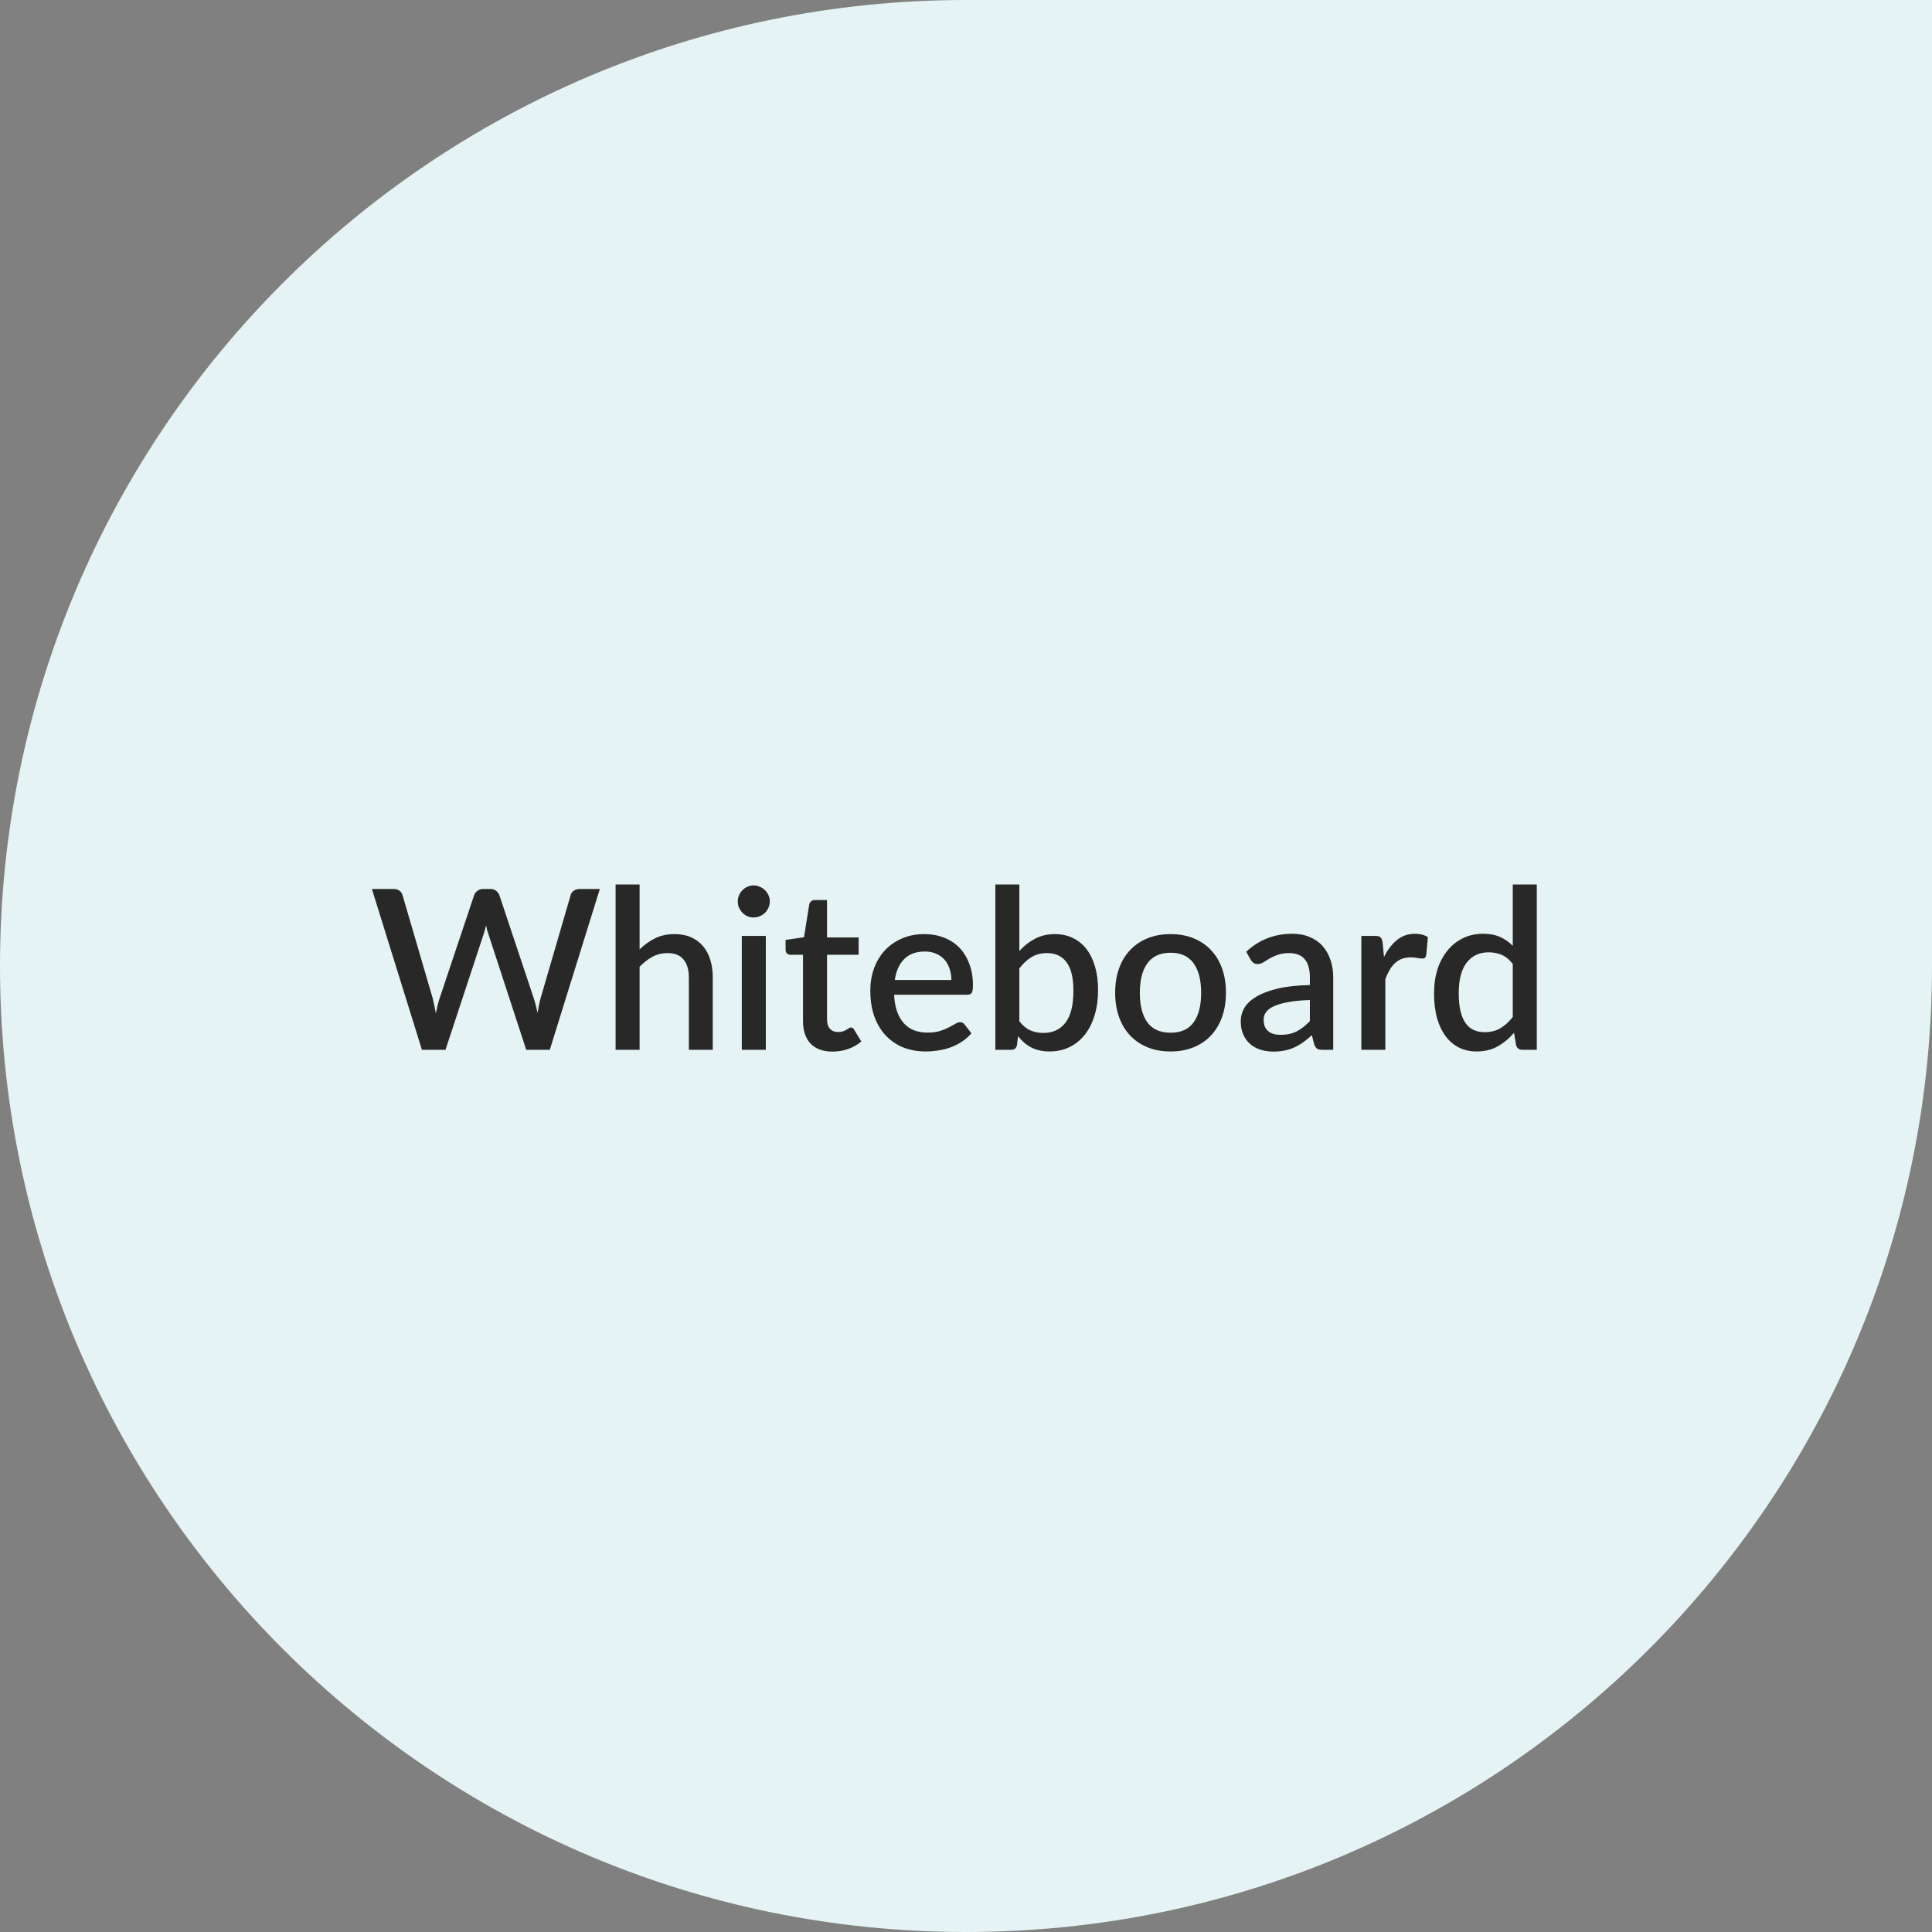
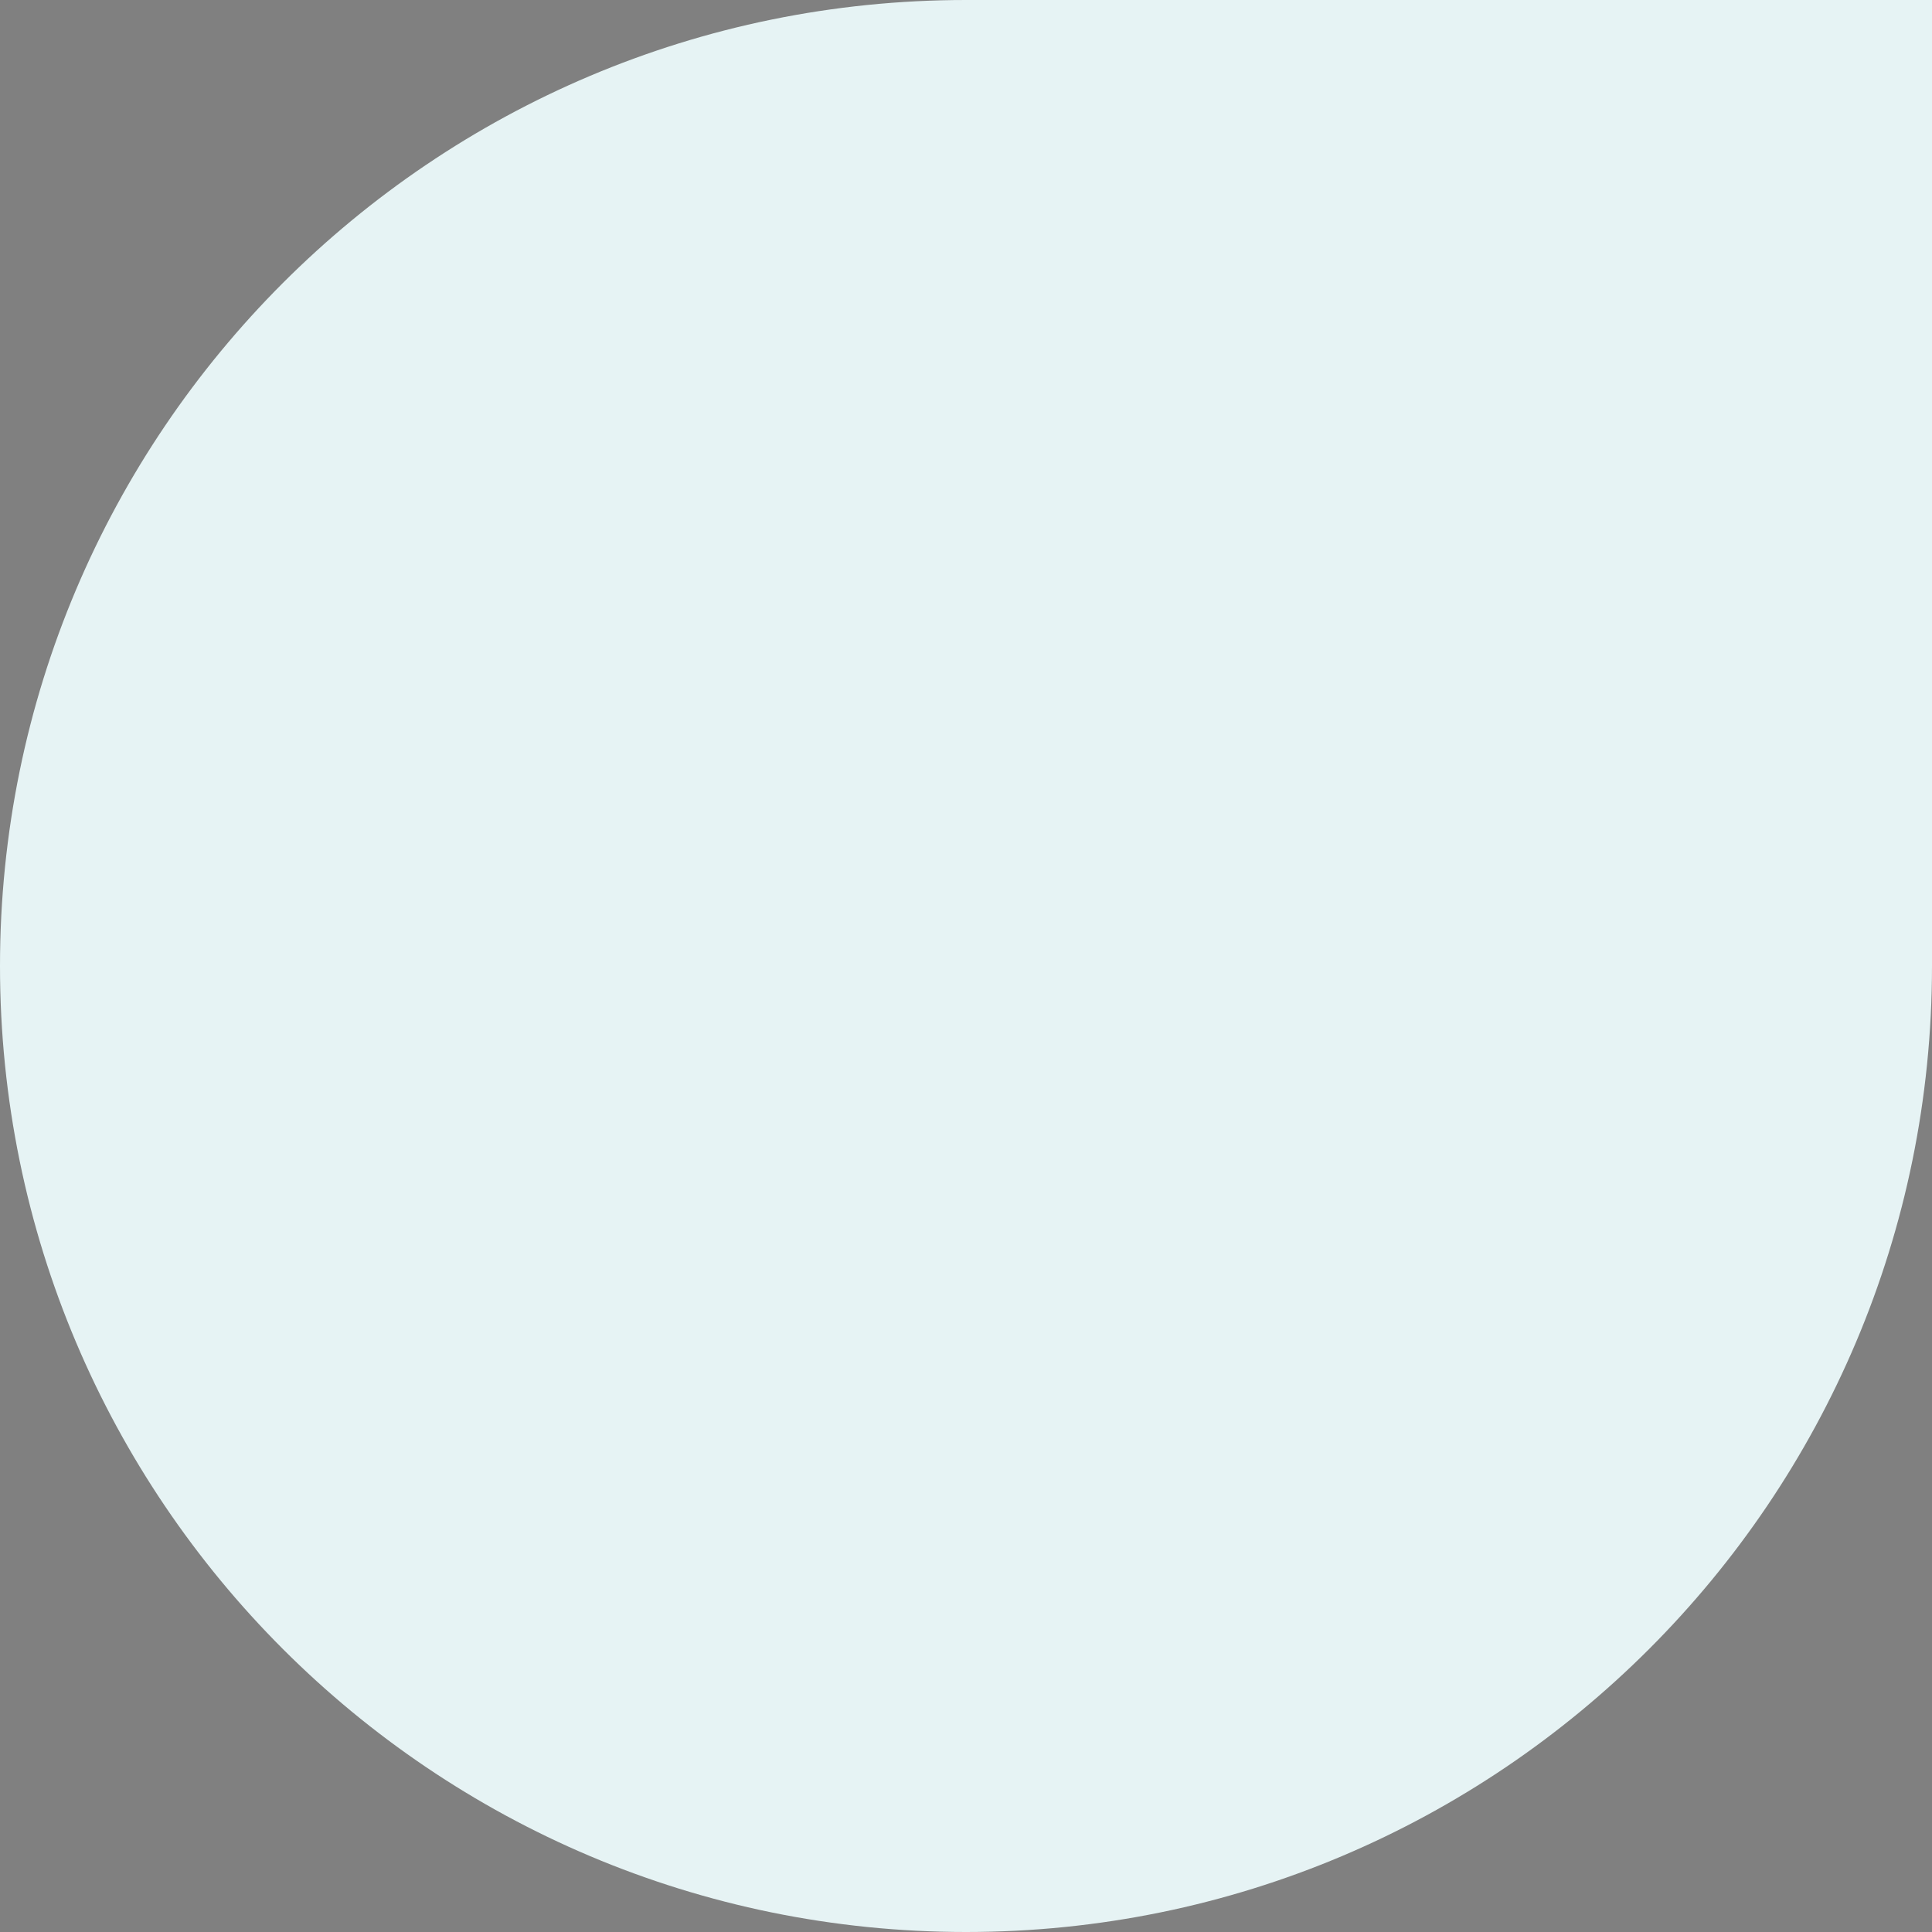
<svg xmlns="http://www.w3.org/2000/svg" width="173" height="173" viewBox="0 0 173 173" fill="none">
  <rect x="0" y="0" width="173" height="173" fill="#808080" stroke="none" />
  <path d="M173 86.5C173 134.273 134.273 173 86.5 173C38.727 173 3.38565e-06 134.273 7.56207e-06 86.5C1.17385e-05 38.727 38.727 -1.17385e-05 86.5 -7.56207e-06L173 0L173 86.5Z" fill="#E6F3F4" />
-   <path d="M53.711 79.604L49.231 94.004H47.121L43.741 83.664C43.701 83.551 43.661 83.427 43.621 83.294C43.587 83.161 43.554 83.017 43.521 82.864C43.487 83.017 43.451 83.161 43.411 83.294C43.377 83.427 43.341 83.551 43.301 83.664L39.891 94.004H37.781L33.301 79.604H35.261C35.461 79.604 35.627 79.654 35.761 79.754C35.901 79.847 35.994 79.977 36.041 80.144L38.741 89.374C38.794 89.574 38.844 89.791 38.891 90.024C38.938 90.257 38.984 90.501 39.031 90.754C39.078 90.501 39.127 90.257 39.181 90.024C39.241 89.784 39.304 89.567 39.371 89.374L42.461 80.144C42.508 80.011 42.601 79.887 42.741 79.774C42.881 79.661 43.047 79.604 43.241 79.604H43.921C44.127 79.604 44.294 79.657 44.421 79.764C44.547 79.864 44.644 79.991 44.711 80.144L47.791 89.374C47.858 89.567 47.917 89.777 47.971 90.004C48.031 90.224 48.084 90.457 48.131 90.704C48.178 90.457 48.221 90.224 48.261 90.004C48.307 89.777 48.358 89.567 48.411 89.374L51.101 80.144C51.141 79.997 51.231 79.871 51.371 79.764C51.517 79.657 51.688 79.604 51.881 79.604H53.711ZM57.273 85.014C57.693 84.601 58.153 84.271 58.653 84.024C59.153 83.771 59.736 83.644 60.403 83.644C60.963 83.644 61.453 83.737 61.873 83.924C62.3 84.111 62.656 84.374 62.943 84.714C63.236 85.054 63.456 85.464 63.603 85.944C63.75 86.417 63.823 86.941 63.823 87.514V94.004H61.683V87.514C61.683 86.827 61.523 86.294 61.203 85.914C60.89 85.534 60.41 85.344 59.763 85.344C59.283 85.344 58.836 85.454 58.423 85.674C58.016 85.894 57.633 86.194 57.273 86.574V94.004H55.123V79.204H57.273V85.014ZM68.574 83.804V94.004H66.424V83.804H68.574ZM68.934 80.724C68.934 80.917 68.894 81.101 68.814 81.274C68.741 81.447 68.637 81.601 68.504 81.734C68.371 81.861 68.214 81.964 68.034 82.044C67.861 82.117 67.674 82.154 67.474 82.154C67.281 82.154 67.097 82.117 66.924 82.044C66.757 81.964 66.611 81.861 66.484 81.734C66.357 81.601 66.254 81.447 66.174 81.274C66.101 81.101 66.064 80.917 66.064 80.724C66.064 80.524 66.101 80.337 66.174 80.164C66.254 79.991 66.357 79.841 66.484 79.714C66.611 79.581 66.757 79.477 66.924 79.404C67.097 79.324 67.281 79.284 67.474 79.284C67.674 79.284 67.861 79.324 68.034 79.404C68.214 79.477 68.371 79.581 68.504 79.714C68.637 79.841 68.741 79.991 68.814 80.164C68.894 80.337 68.934 80.524 68.934 80.724ZM74.545 94.164C73.699 94.164 73.045 93.927 72.585 93.454C72.132 92.974 71.905 92.301 71.905 91.434V85.494H70.785C70.665 85.494 70.562 85.457 70.475 85.384C70.389 85.304 70.345 85.187 70.345 85.034V84.164L71.995 83.924L72.465 80.974C72.499 80.861 72.555 80.771 72.635 80.704C72.715 80.631 72.822 80.594 72.955 80.594H74.055V83.944H76.885V85.494H74.055V91.284C74.055 91.651 74.145 91.931 74.325 92.124C74.505 92.317 74.745 92.414 75.045 92.414C75.212 92.414 75.355 92.394 75.475 92.354C75.595 92.307 75.699 92.261 75.785 92.214C75.872 92.161 75.945 92.114 76.005 92.074C76.072 92.027 76.135 92.004 76.195 92.004C76.315 92.004 76.412 92.071 76.485 92.204L77.125 93.254C76.792 93.547 76.399 93.774 75.945 93.934C75.492 94.087 75.025 94.164 74.545 94.164ZM85.192 87.754C85.192 87.394 85.139 87.061 85.032 86.754C84.932 86.441 84.782 86.171 84.582 85.944C84.382 85.711 84.132 85.531 83.832 85.404C83.539 85.271 83.199 85.204 82.812 85.204C82.032 85.204 81.419 85.427 80.972 85.874C80.525 86.321 80.242 86.947 80.122 87.754H85.192ZM80.062 89.074C80.089 89.654 80.179 90.157 80.332 90.584C80.485 91.004 80.689 91.354 80.942 91.634C81.202 91.914 81.509 92.124 81.862 92.264C82.222 92.397 82.622 92.464 83.062 92.464C83.482 92.464 83.845 92.417 84.152 92.324C84.459 92.224 84.725 92.117 84.952 92.004C85.179 91.884 85.372 91.777 85.532 91.684C85.692 91.584 85.839 91.534 85.972 91.534C86.145 91.534 86.279 91.601 86.372 91.734L86.982 92.524C86.729 92.824 86.442 93.077 86.122 93.284C85.802 93.491 85.462 93.661 85.102 93.794C84.742 93.921 84.372 94.011 83.992 94.064C83.612 94.124 83.242 94.154 82.882 94.154C82.175 94.154 81.519 94.037 80.912 93.804C80.312 93.564 79.789 93.214 79.342 92.754C78.902 92.294 78.555 91.724 78.302 91.044C78.055 90.364 77.932 89.581 77.932 88.694C77.932 87.987 78.042 87.327 78.262 86.714C78.489 86.101 78.809 85.567 79.222 85.114C79.642 84.661 80.149 84.304 80.742 84.044C81.342 83.777 82.019 83.644 82.772 83.644C83.399 83.644 83.979 83.747 84.512 83.954C85.045 84.154 85.505 84.451 85.892 84.844C86.279 85.237 86.579 85.721 86.792 86.294C87.012 86.861 87.122 87.507 87.122 88.234C87.122 88.567 87.085 88.791 87.012 88.904C86.939 89.017 86.805 89.074 86.612 89.074H80.062ZM91.277 91.444C91.577 91.831 91.904 92.104 92.257 92.264C92.617 92.417 93.007 92.494 93.427 92.494C94.274 92.494 94.934 92.187 95.407 91.574C95.88 90.961 96.117 90.011 96.117 88.724C96.117 87.551 95.91 86.694 95.497 86.154C95.09 85.614 94.507 85.344 93.747 85.344C93.22 85.344 92.76 85.464 92.367 85.704C91.98 85.937 91.617 86.274 91.277 86.714V91.444ZM91.277 85.154C91.697 84.694 92.167 84.327 92.687 84.054C93.207 83.781 93.8 83.644 94.467 83.644C95.06 83.644 95.594 83.761 96.067 83.994C96.547 84.221 96.954 84.551 97.287 84.984C97.62 85.417 97.877 85.944 98.057 86.564C98.237 87.177 98.327 87.871 98.327 88.644C98.327 89.471 98.224 90.224 98.017 90.904C97.817 91.577 97.527 92.157 97.147 92.644C96.767 93.124 96.307 93.497 95.767 93.764C95.227 94.024 94.624 94.154 93.957 94.154C93.63 94.154 93.334 94.121 93.067 94.054C92.8 93.994 92.554 93.904 92.327 93.784C92.1 93.664 91.89 93.521 91.697 93.354C91.51 93.187 91.33 92.997 91.157 92.784L91.067 93.574C91.034 93.727 90.974 93.837 90.887 93.904C90.8 93.971 90.68 94.004 90.527 94.004H89.127V79.204H91.277V85.154ZM104.826 83.644C105.579 83.644 106.259 83.767 106.866 84.014C107.479 84.261 107.999 84.611 108.426 85.064C108.859 85.517 109.193 86.067 109.426 86.714C109.659 87.361 109.776 88.087 109.776 88.894C109.776 89.701 109.659 90.427 109.426 91.074C109.193 91.721 108.859 92.274 108.426 92.734C107.999 93.187 107.479 93.537 106.866 93.784C106.259 94.031 105.579 94.154 104.826 94.154C104.066 94.154 103.379 94.031 102.766 93.784C102.159 93.537 101.639 93.187 101.206 92.734C100.773 92.274 100.439 91.721 100.206 91.074C99.973 90.427 99.856 89.701 99.856 88.894C99.856 88.087 99.973 87.361 100.206 86.714C100.439 86.067 100.773 85.517 101.206 85.064C101.639 84.611 102.159 84.261 102.766 84.014C103.379 83.767 104.066 83.644 104.826 83.644ZM104.826 92.474C105.746 92.474 106.429 92.167 106.876 91.554C107.329 90.934 107.556 90.051 107.556 88.904C107.556 87.757 107.329 86.874 106.876 86.254C106.429 85.627 105.746 85.314 104.826 85.314C103.893 85.314 103.199 85.627 102.746 86.254C102.293 86.874 102.066 87.757 102.066 88.904C102.066 90.051 102.293 90.934 102.746 91.554C103.199 92.167 103.893 92.474 104.826 92.474ZM117.292 89.544C116.525 89.571 115.878 89.634 115.352 89.734C114.825 89.827 114.398 89.951 114.072 90.104C113.745 90.251 113.508 90.427 113.362 90.634C113.222 90.841 113.152 91.067 113.152 91.314C113.152 91.554 113.188 91.761 113.262 91.934C113.342 92.101 113.448 92.241 113.582 92.354C113.722 92.461 113.882 92.541 114.062 92.594C114.248 92.641 114.452 92.664 114.672 92.664C115.232 92.664 115.712 92.561 116.112 92.354C116.518 92.141 116.912 91.834 117.292 91.434V89.544ZM111.592 85.224C112.745 84.151 114.118 83.614 115.712 83.614C116.298 83.614 116.818 83.711 117.272 83.904C117.732 84.091 118.115 84.357 118.422 84.704C118.735 85.051 118.972 85.464 119.132 85.944C119.298 86.417 119.382 86.944 119.382 87.524V94.004H118.422C118.215 94.004 118.058 93.974 117.952 93.914C117.845 93.847 117.755 93.717 117.682 93.524L117.472 92.694C117.212 92.927 116.955 93.137 116.702 93.324C116.448 93.504 116.185 93.657 115.912 93.784C115.645 93.911 115.355 94.004 115.042 94.064C114.735 94.131 114.395 94.164 114.022 94.164C113.608 94.164 113.222 94.107 112.862 93.994C112.508 93.881 112.202 93.711 111.942 93.484C111.682 93.251 111.475 92.964 111.322 92.624C111.175 92.284 111.102 91.884 111.102 91.424C111.102 91.031 111.205 90.647 111.412 90.274C111.625 89.901 111.972 89.567 112.452 89.274C112.938 88.974 113.575 88.727 114.362 88.534C115.155 88.341 116.132 88.231 117.292 88.204V87.524C117.292 86.791 117.135 86.244 116.822 85.884C116.508 85.524 116.048 85.344 115.442 85.344C115.028 85.344 114.682 85.397 114.402 85.504C114.122 85.604 113.878 85.714 113.672 85.834C113.465 85.954 113.282 86.067 113.122 86.174C112.962 86.274 112.792 86.324 112.612 86.324C112.465 86.324 112.338 86.287 112.232 86.214C112.132 86.134 112.048 86.037 111.982 85.924L111.592 85.224ZM123.93 85.694C124.25 85.047 124.637 84.541 125.09 84.174C125.544 83.801 126.087 83.614 126.72 83.614C126.94 83.614 127.147 83.641 127.34 83.694C127.534 83.741 127.707 83.814 127.86 83.914L127.71 85.534C127.684 85.647 127.64 85.727 127.58 85.774C127.527 85.814 127.454 85.834 127.36 85.834C127.26 85.834 127.117 85.817 126.93 85.784C126.744 85.744 126.547 85.724 126.34 85.724C126.04 85.724 125.774 85.767 125.54 85.854C125.314 85.941 125.107 86.067 124.92 86.234C124.74 86.401 124.58 86.604 124.44 86.844C124.3 87.084 124.17 87.357 124.05 87.664V94.004H121.9V83.804H123.15C123.377 83.804 123.534 83.847 123.62 83.934C123.707 84.014 123.767 84.157 123.8 84.364L123.93 85.694ZM135.461 86.314C135.161 85.927 134.831 85.657 134.471 85.504C134.111 85.351 133.721 85.274 133.301 85.274C132.461 85.274 131.804 85.584 131.331 86.204C130.858 86.817 130.621 87.727 130.621 88.934C130.621 89.561 130.674 90.097 130.781 90.544C130.888 90.984 131.041 91.344 131.241 91.624C131.441 91.904 131.684 92.107 131.971 92.234C132.258 92.361 132.581 92.424 132.941 92.424C133.488 92.424 133.958 92.307 134.351 92.074C134.751 91.834 135.121 91.497 135.461 91.064V86.314ZM137.611 79.204V94.004H136.311C136.024 94.004 135.841 93.867 135.761 93.594L135.571 92.484C135.144 92.984 134.658 93.387 134.111 93.694C133.571 94.001 132.941 94.154 132.221 94.154C131.648 94.154 131.128 94.041 130.661 93.814C130.194 93.581 129.794 93.244 129.461 92.804C129.128 92.364 128.868 91.821 128.681 91.174C128.501 90.521 128.411 89.774 128.411 88.934C128.411 88.174 128.511 87.471 128.711 86.824C128.918 86.177 129.211 85.617 129.591 85.144C129.971 84.664 130.431 84.291 130.971 84.024C131.518 83.751 132.128 83.614 132.801 83.614C133.401 83.614 133.911 83.711 134.331 83.904C134.751 84.091 135.128 84.354 135.461 84.694V79.204H137.611Z" fill="#282828" />
</svg>